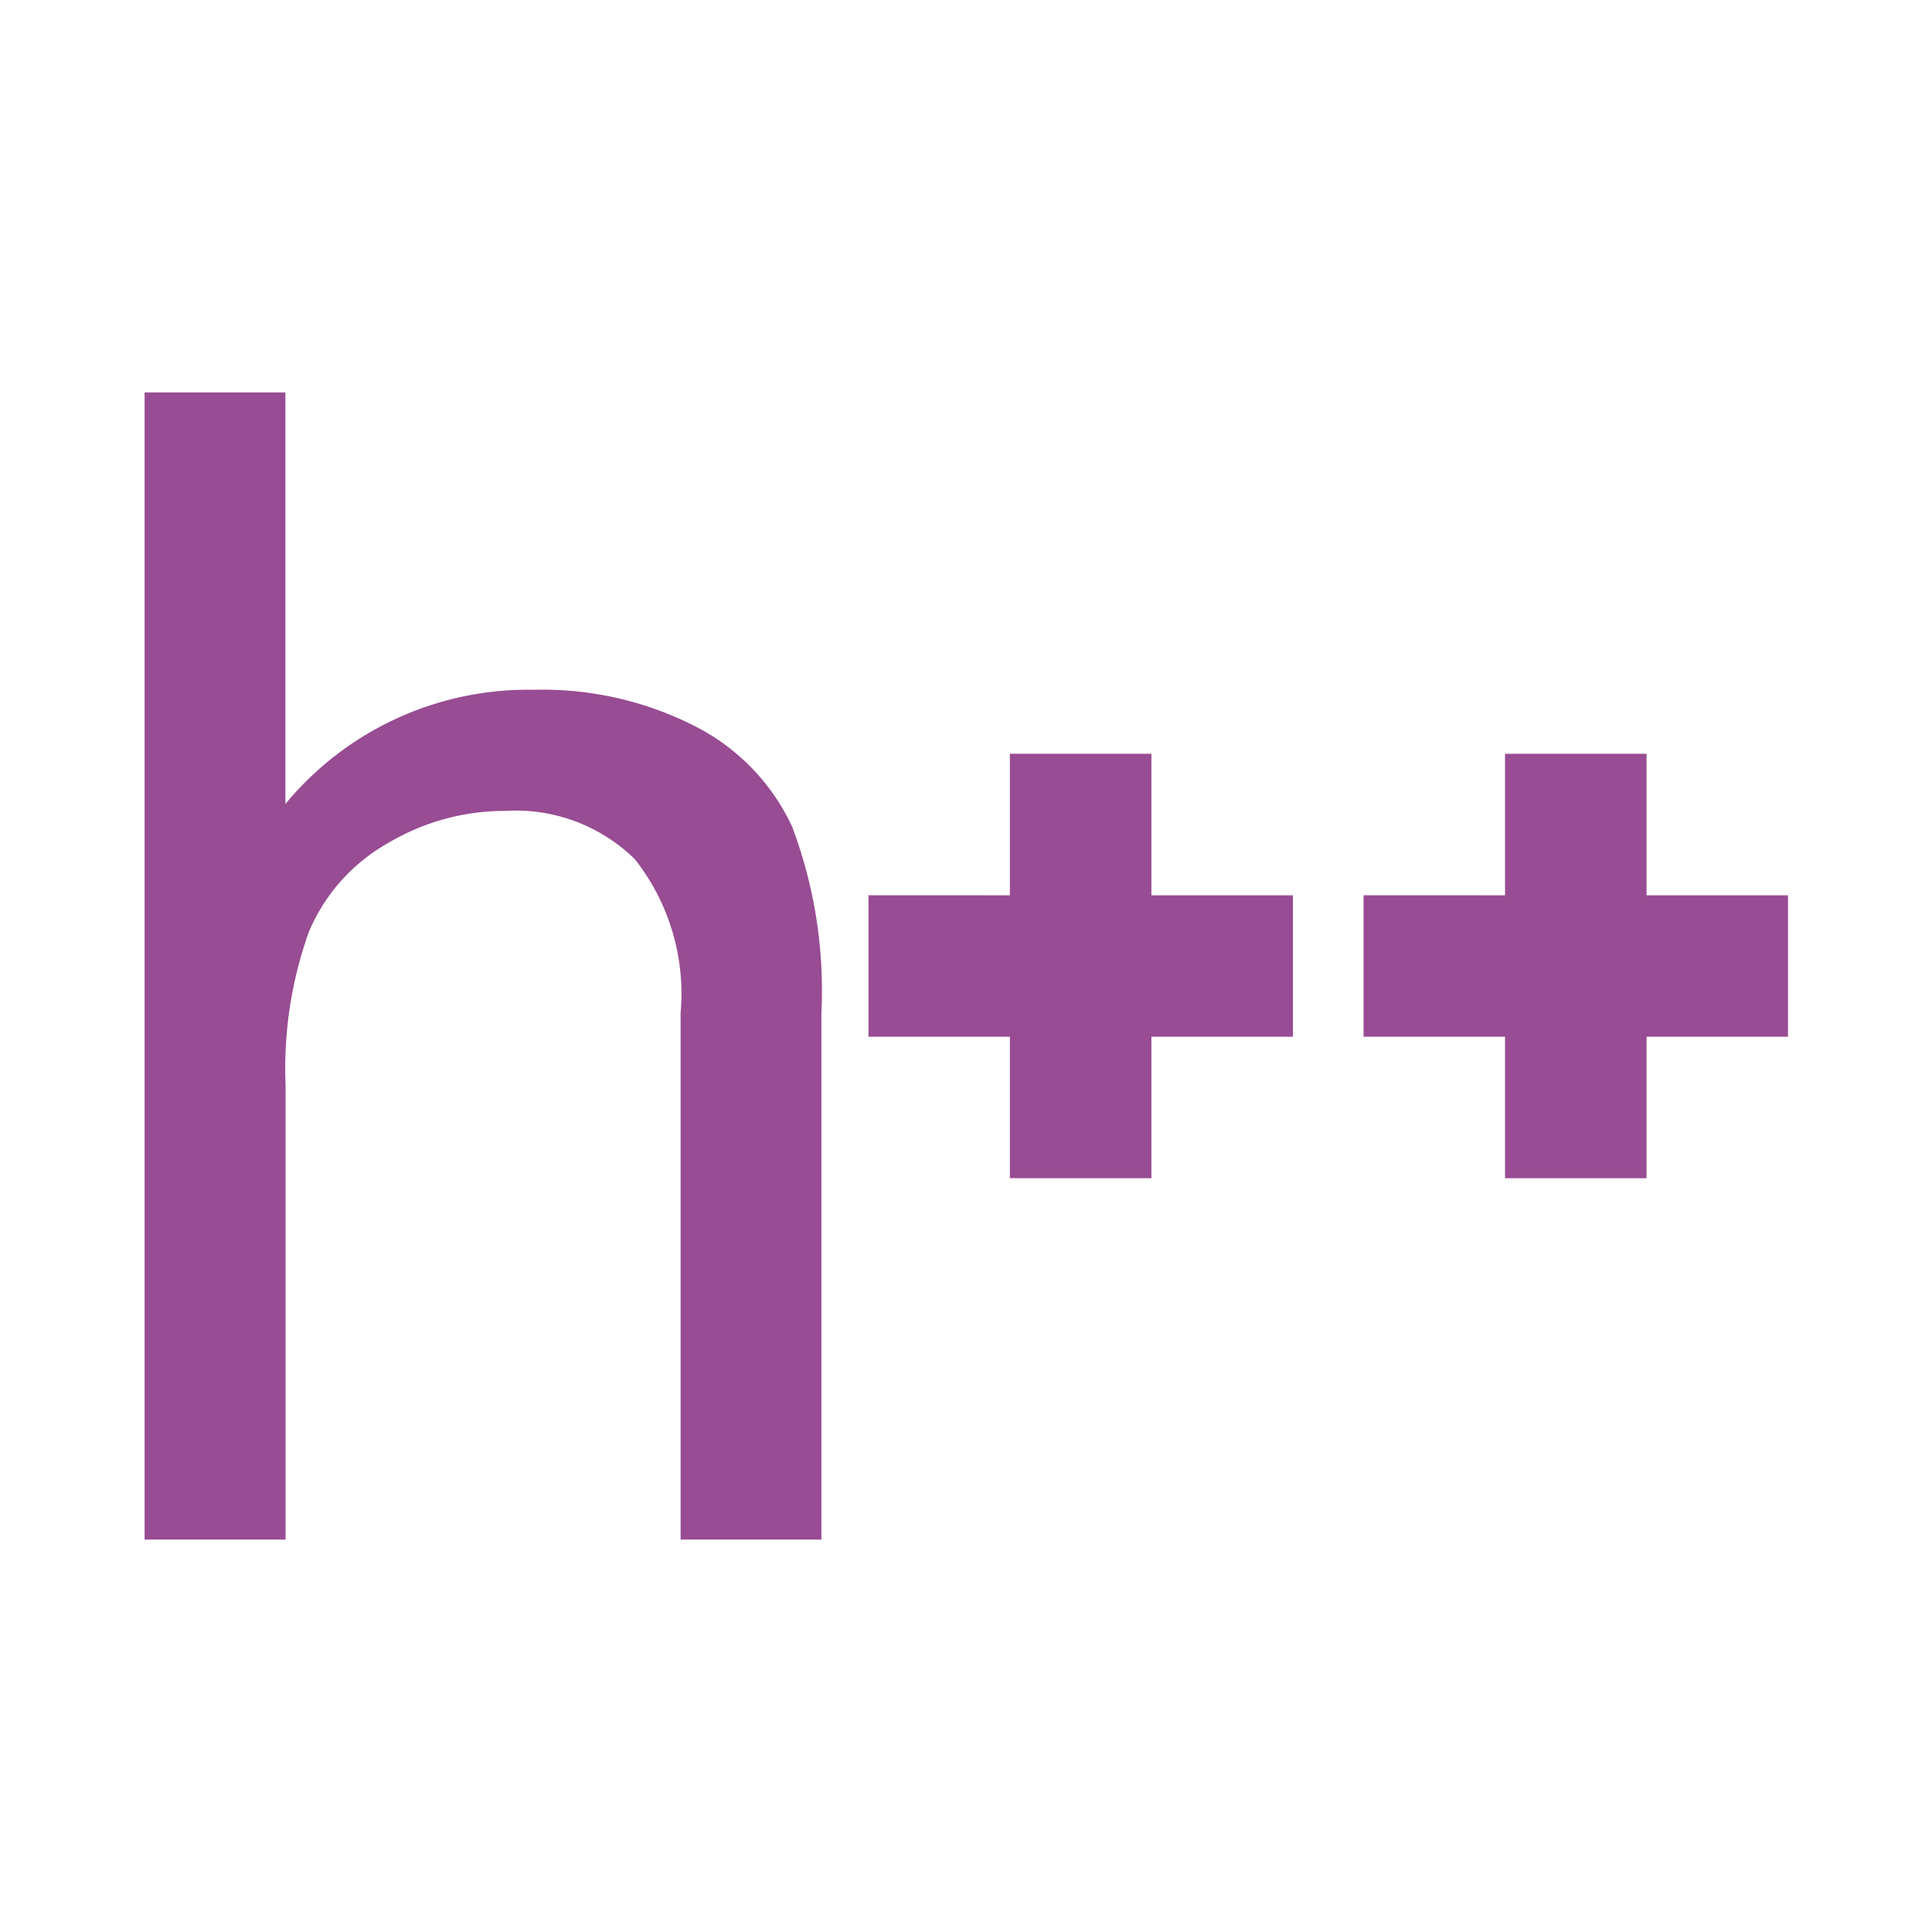
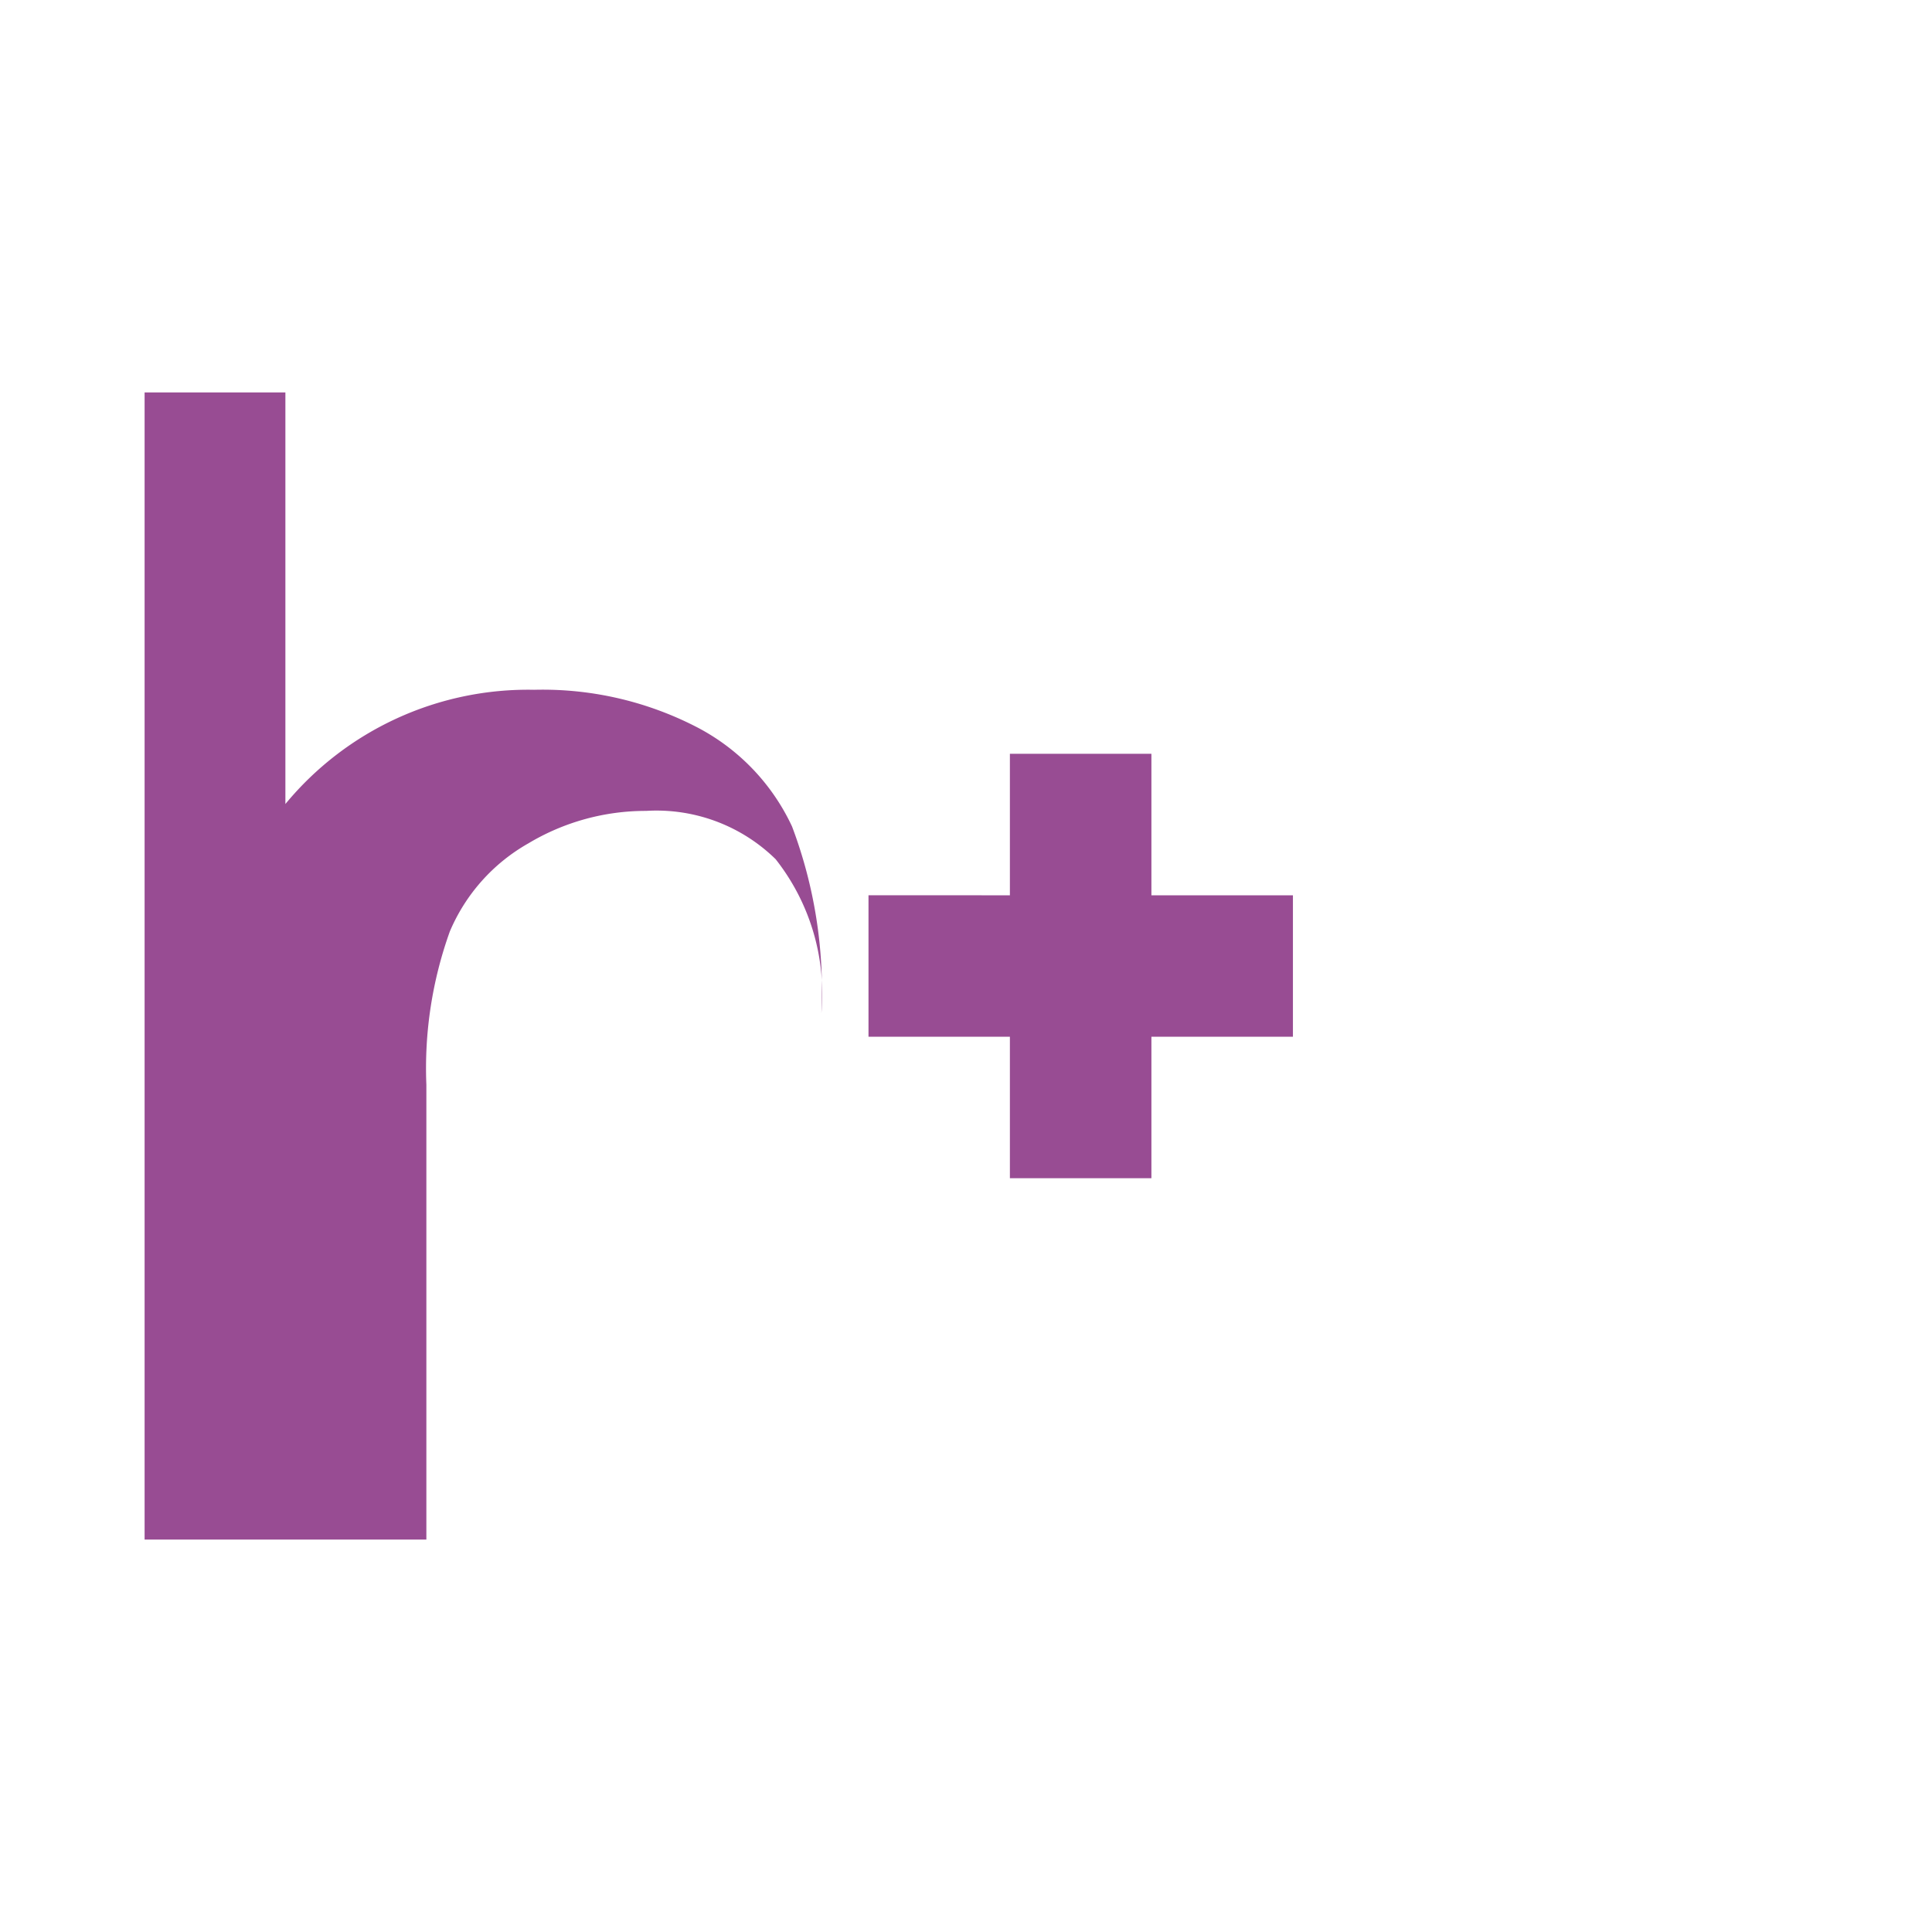
<svg xmlns="http://www.w3.org/2000/svg" width="800px" height="800px" viewBox="0 0 32 32">
  <title>file_type_cppheader</title>
-   <path d="M2.395,25.5V6.5H4.727v6.817a5.212,5.212,0,0,1,4.121-1.892,5.558,5.558,0,0,1,2.657.6,3.539,3.539,0,0,1,1.614,1.665,7.677,7.677,0,0,1,.486,3.085V25.5H11.273V16.778a3.6,3.6,0,0,0-.758-2.547,2.819,2.819,0,0,0-2.145-.8,3.782,3.782,0,0,0-1.951.538,3.038,3.038,0,0,0-1.3,1.458,6.7,6.7,0,0,0-.389,2.54V25.5Z" style="fill:#984c93" />
+   <path d="M2.395,25.5V6.5H4.727v6.817a5.212,5.212,0,0,1,4.121-1.892,5.558,5.558,0,0,1,2.657.6,3.539,3.539,0,0,1,1.614,1.665,7.677,7.677,0,0,1,.486,3.085V25.5V16.778a3.6,3.6,0,0,0-.758-2.547,2.819,2.819,0,0,0-2.145-.8,3.782,3.782,0,0,0-1.951.538,3.038,3.038,0,0,0-1.3,1.458,6.7,6.7,0,0,0-.389,2.54V25.5Z" style="fill:#984c93" />
  <polygon points="16.727 14.829 16.727 12.485 19.071 12.485 19.071 14.829 21.415 14.829 21.415 17.172 19.071 17.172 19.071 19.515 16.727 19.515 16.727 17.172 14.385 17.172 14.385 14.828 16.727 14.829" style="fill:#984c93" />
-   <polygon points="24.928 14.829 24.928 12.485 27.272 12.485 27.272 14.829 29.615 14.829 29.615 17.172 27.272 17.172 27.272 19.515 24.928 19.515 24.928 17.172 22.585 17.172 22.585 14.828 24.928 14.829" style="fill:#984c93" />
</svg>